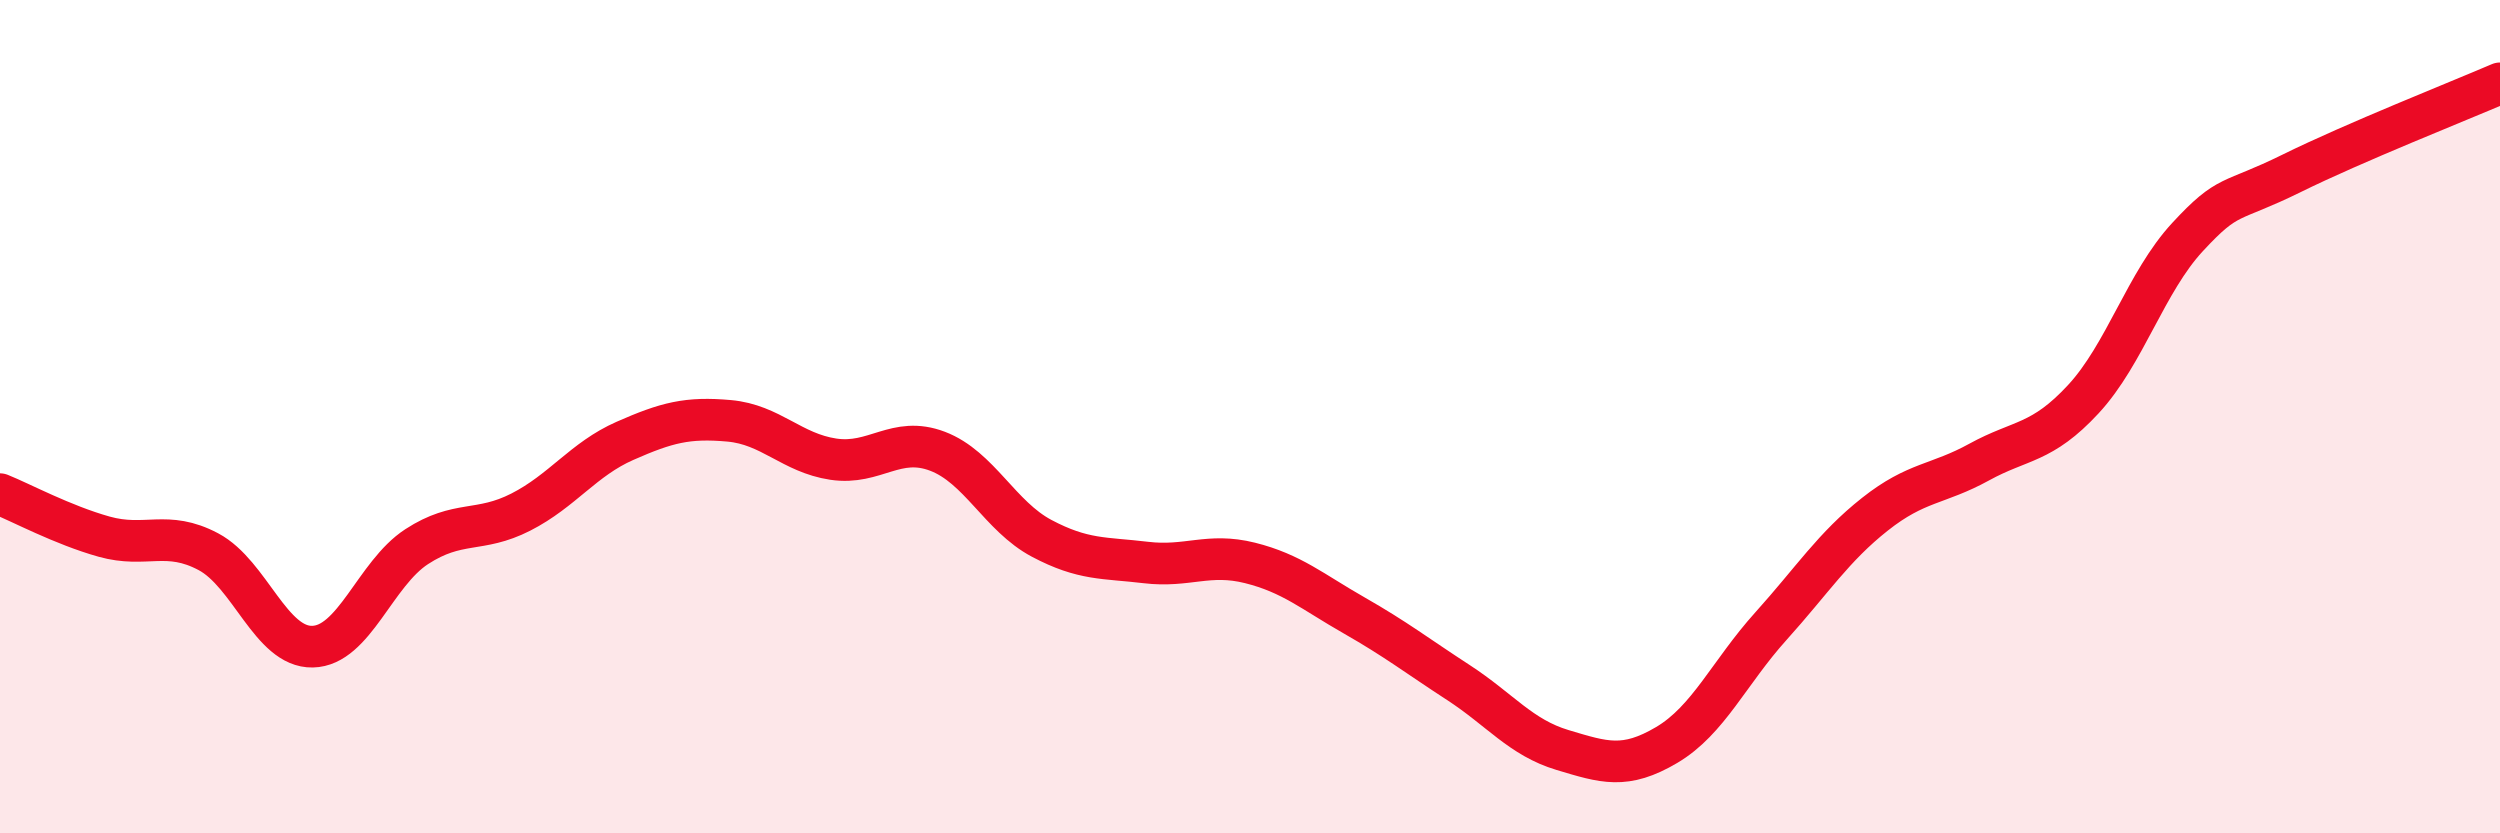
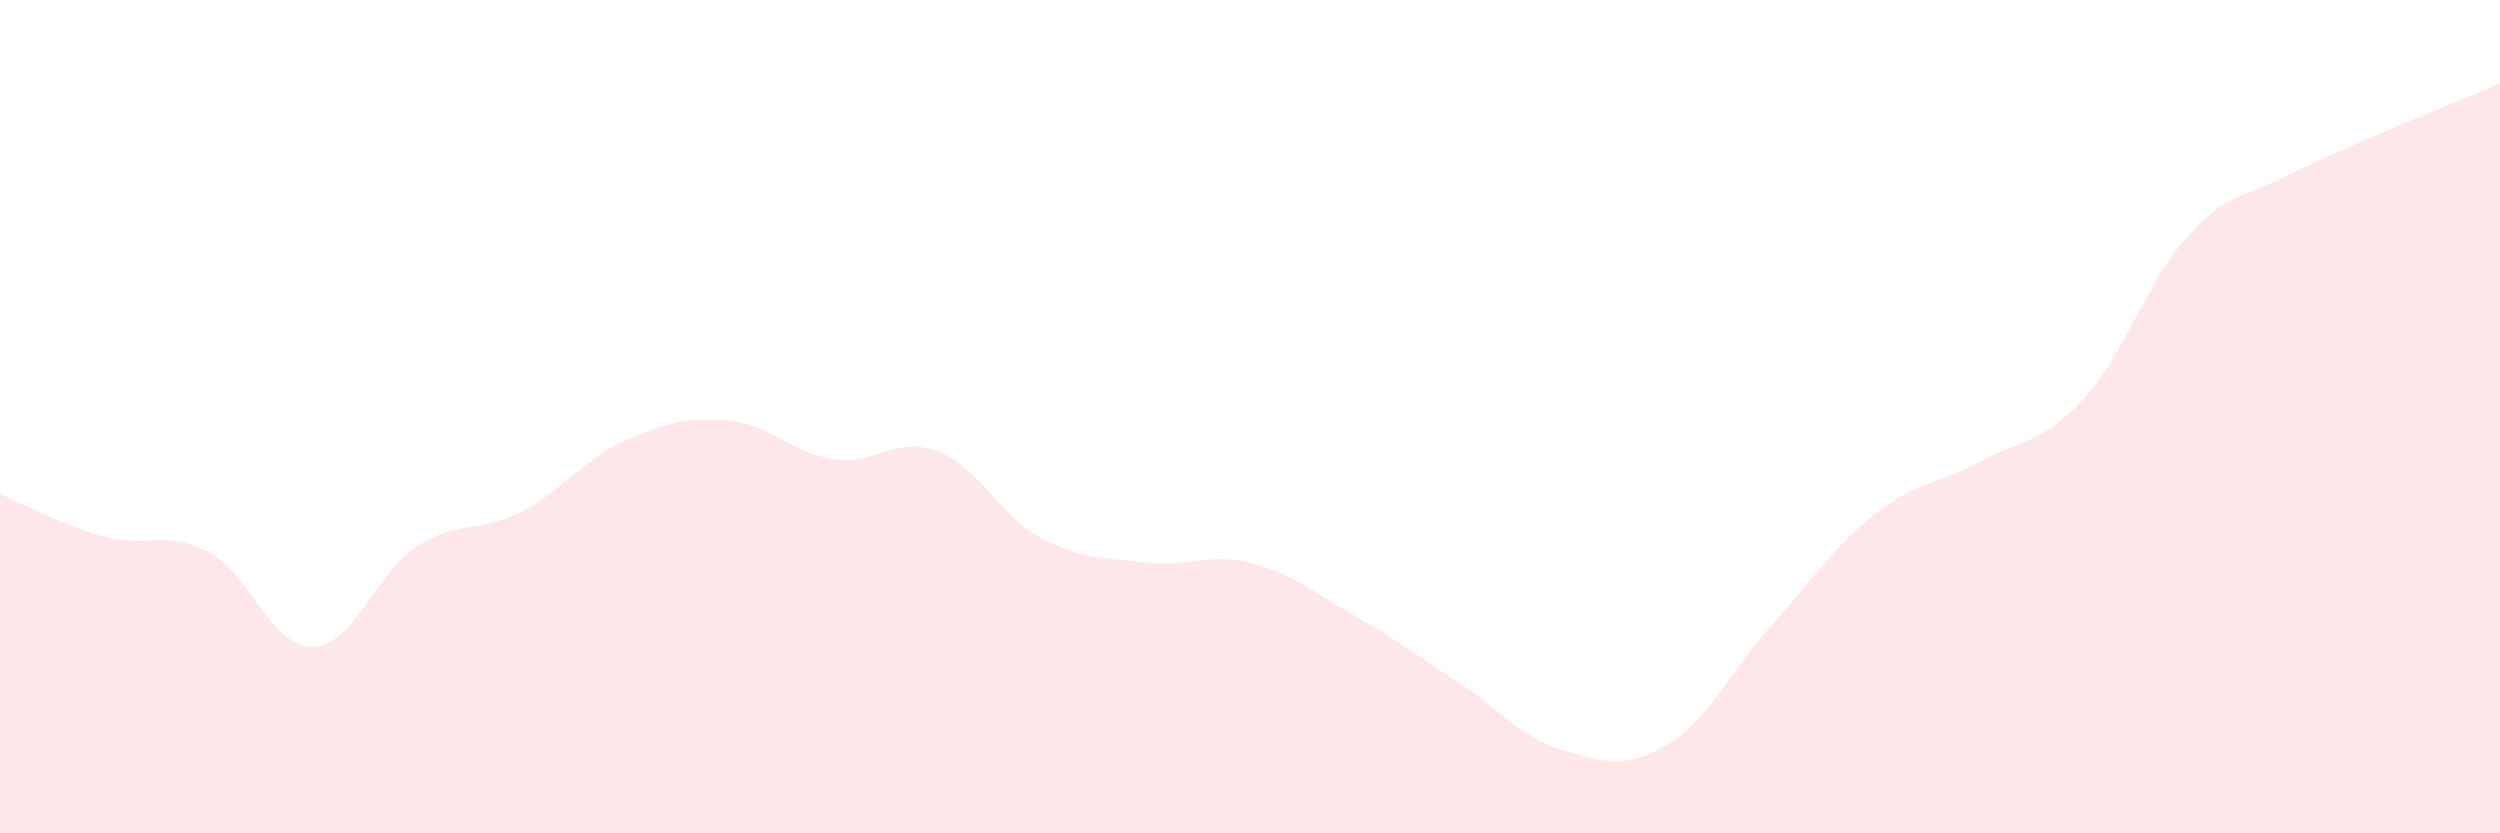
<svg xmlns="http://www.w3.org/2000/svg" width="60" height="20" viewBox="0 0 60 20">
  <path d="M 0,11.86 C 0.5,12.06 1.5,12.6 2.5,12.88 C 3.5,13.16 4,12.71 5,13.24 C 6,13.77 6.5,15.54 7.5,15.52 C 8.5,15.5 9,13.77 10,13.12 C 11,12.47 11.5,12.8 12.5,12.29 C 13.5,11.78 14,11.02 15,10.58 C 16,10.14 16.5,10.01 17.5,10.1 C 18.5,10.19 19,10.87 20,11.02 C 21,11.17 21.5,10.45 22.5,10.83 C 23.5,11.21 24,12.39 25,12.92 C 26,13.45 26.5,13.38 27.5,13.5 C 28.5,13.62 29,13.26 30,13.51 C 31,13.76 31.5,14.2 32.5,14.77 C 33.5,15.34 34,15.73 35,16.38 C 36,17.03 36.5,17.7 37.5,18 C 38.5,18.3 39,18.47 40,17.88 C 41,17.29 41.5,16.14 42.5,15.03 C 43.5,13.92 44,13.13 45,12.34 C 46,11.55 46.5,11.64 47.5,11.09 C 48.5,10.54 49,10.66 50,9.58 C 51,8.5 51.5,6.77 52.5,5.69 C 53.5,4.61 53.5,4.9 55,4.16 C 56.5,3.42 59,2.43 60,2L60 20L0 20Z" fill="#EB0A25" opacity="0.1" stroke-linecap="round" stroke-linejoin="round" />
-   <path d="M 0,11.86 C 0.5,12.06 1.5,12.6 2.5,12.88 C 3.5,13.16 4,12.71 5,13.24 C 6,13.77 6.5,15.54 7.5,15.52 C 8.5,15.5 9,13.77 10,13.12 C 11,12.47 11.5,12.8 12.5,12.29 C 13.5,11.78 14,11.02 15,10.58 C 16,10.14 16.5,10.01 17.5,10.1 C 18.5,10.19 19,10.87 20,11.02 C 21,11.17 21.5,10.45 22.5,10.83 C 23.5,11.21 24,12.39 25,12.92 C 26,13.45 26.5,13.38 27.5,13.5 C 28.5,13.62 29,13.26 30,13.51 C 31,13.76 31.5,14.2 32.5,14.77 C 33.5,15.34 34,15.73 35,16.38 C 36,17.03 36.5,17.7 37.5,18 C 38.5,18.3 39,18.47 40,17.88 C 41,17.29 41.5,16.14 42.5,15.03 C 43.5,13.92 44,13.13 45,12.34 C 46,11.55 46.5,11.64 47.5,11.09 C 48.5,10.54 49,10.66 50,9.58 C 51,8.5 51.5,6.77 52.5,5.69 C 53.5,4.61 53.5,4.9 55,4.16 C 56.5,3.42 59,2.43 60,2" stroke="#EB0A25" stroke-width="1" fill="none" stroke-linecap="round" stroke-linejoin="round" />
</svg>